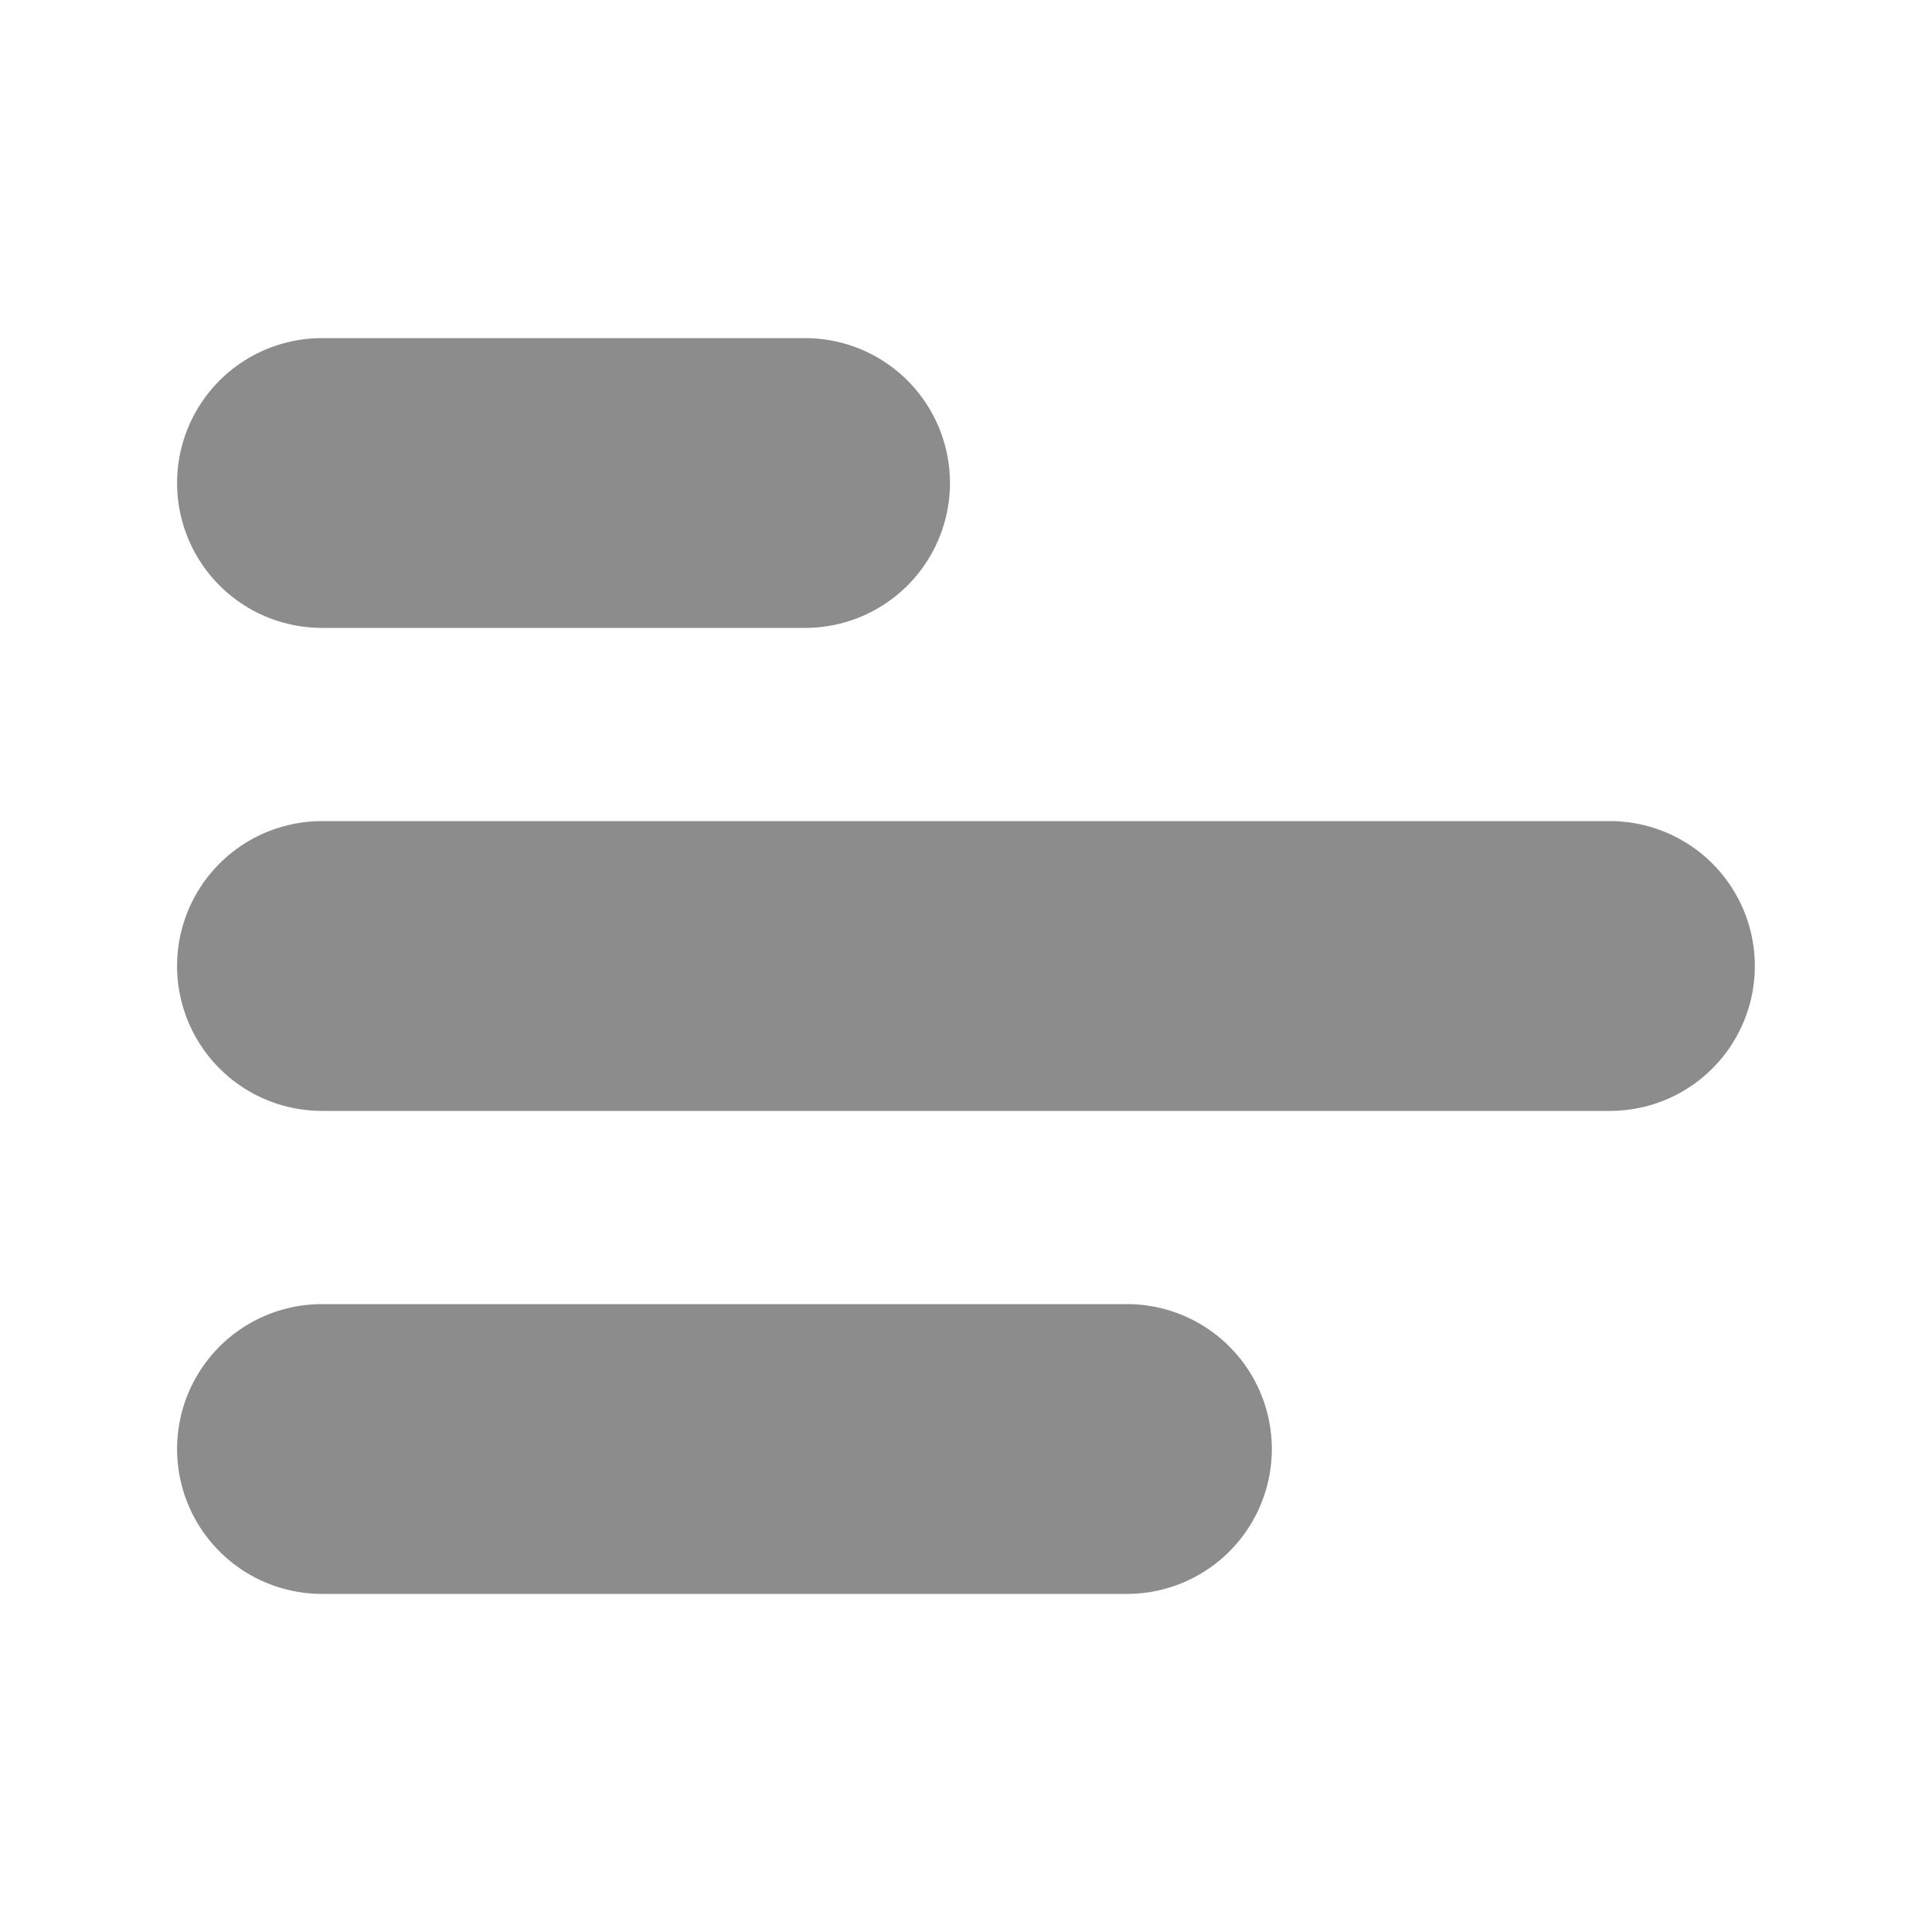
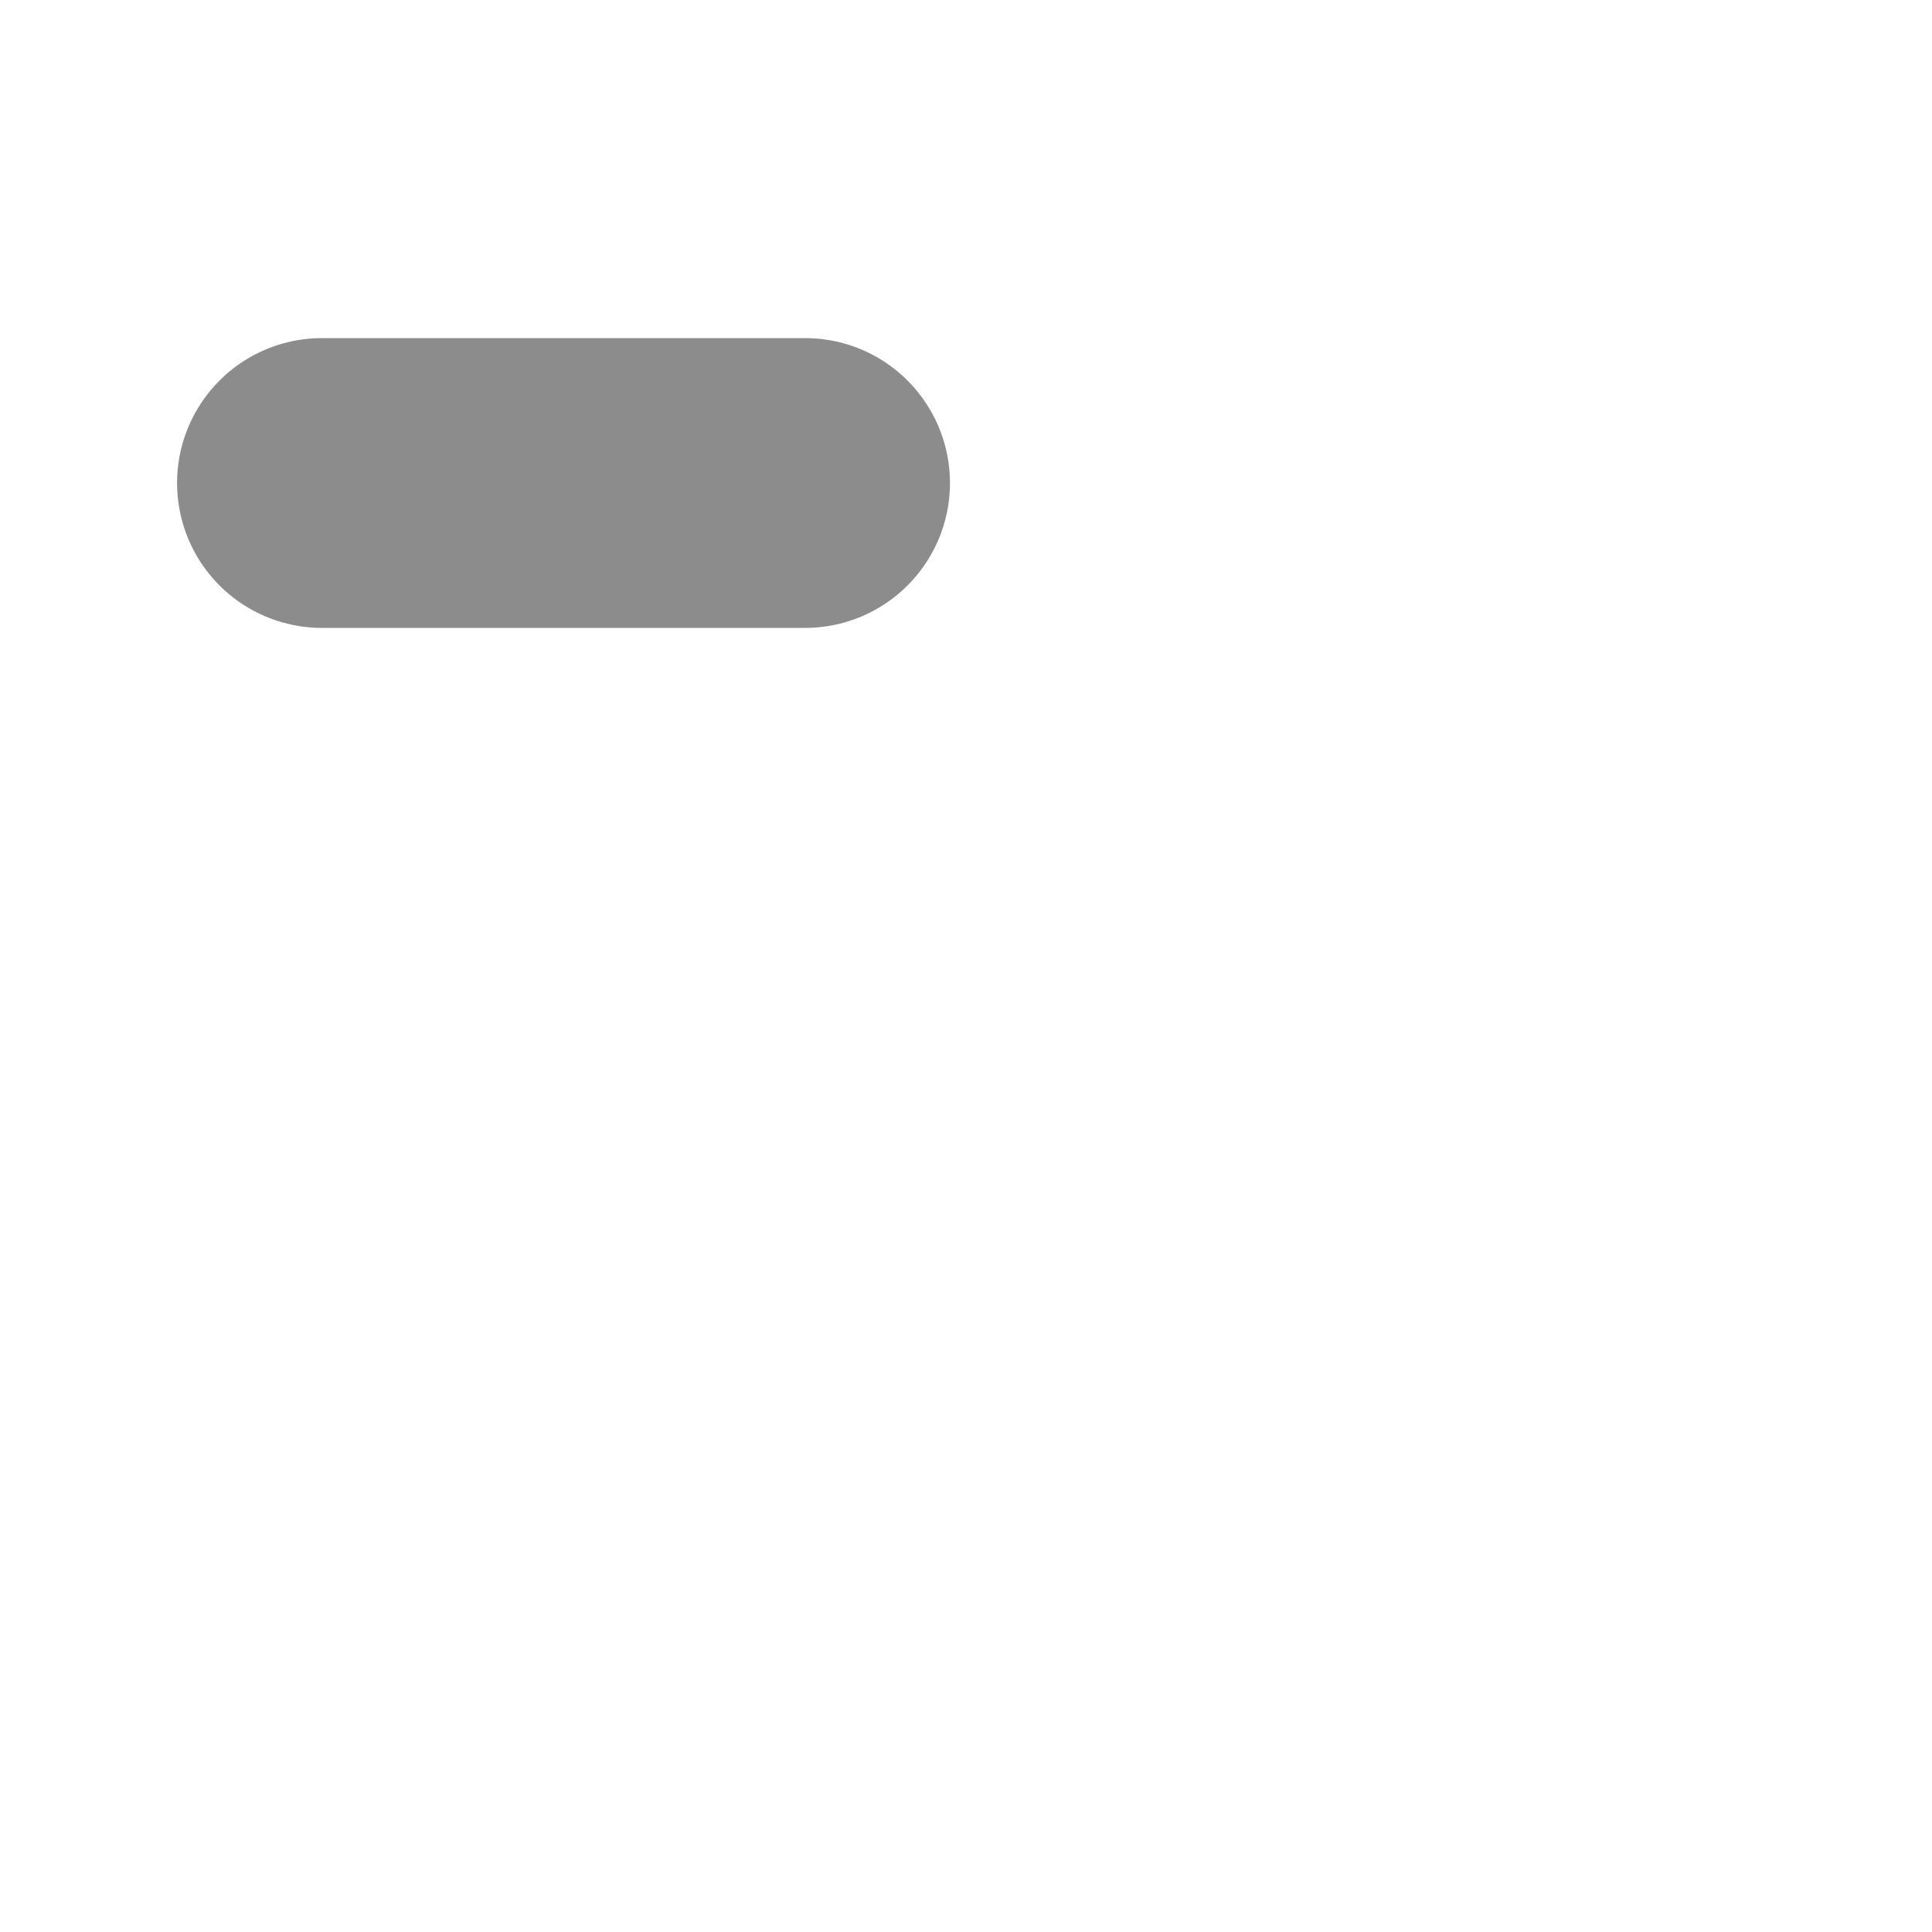
<svg xmlns="http://www.w3.org/2000/svg" width="20" height="20" viewBox="0 0 20 20" fill="none">
-   <path d="M3.333 15L11.666 15" stroke="#8C8C8C" stroke-width="3" stroke-linecap="round" stroke-linejoin="round" />
-   <path d="M3.333 10L16.666 10" stroke="#8C8C8C" stroke-width="3" stroke-linecap="round" stroke-linejoin="round" />
  <path d="M3.333 5L8.334 5" stroke="#8C8C8C" stroke-width="3" stroke-linecap="round" stroke-linejoin="round" />
</svg>